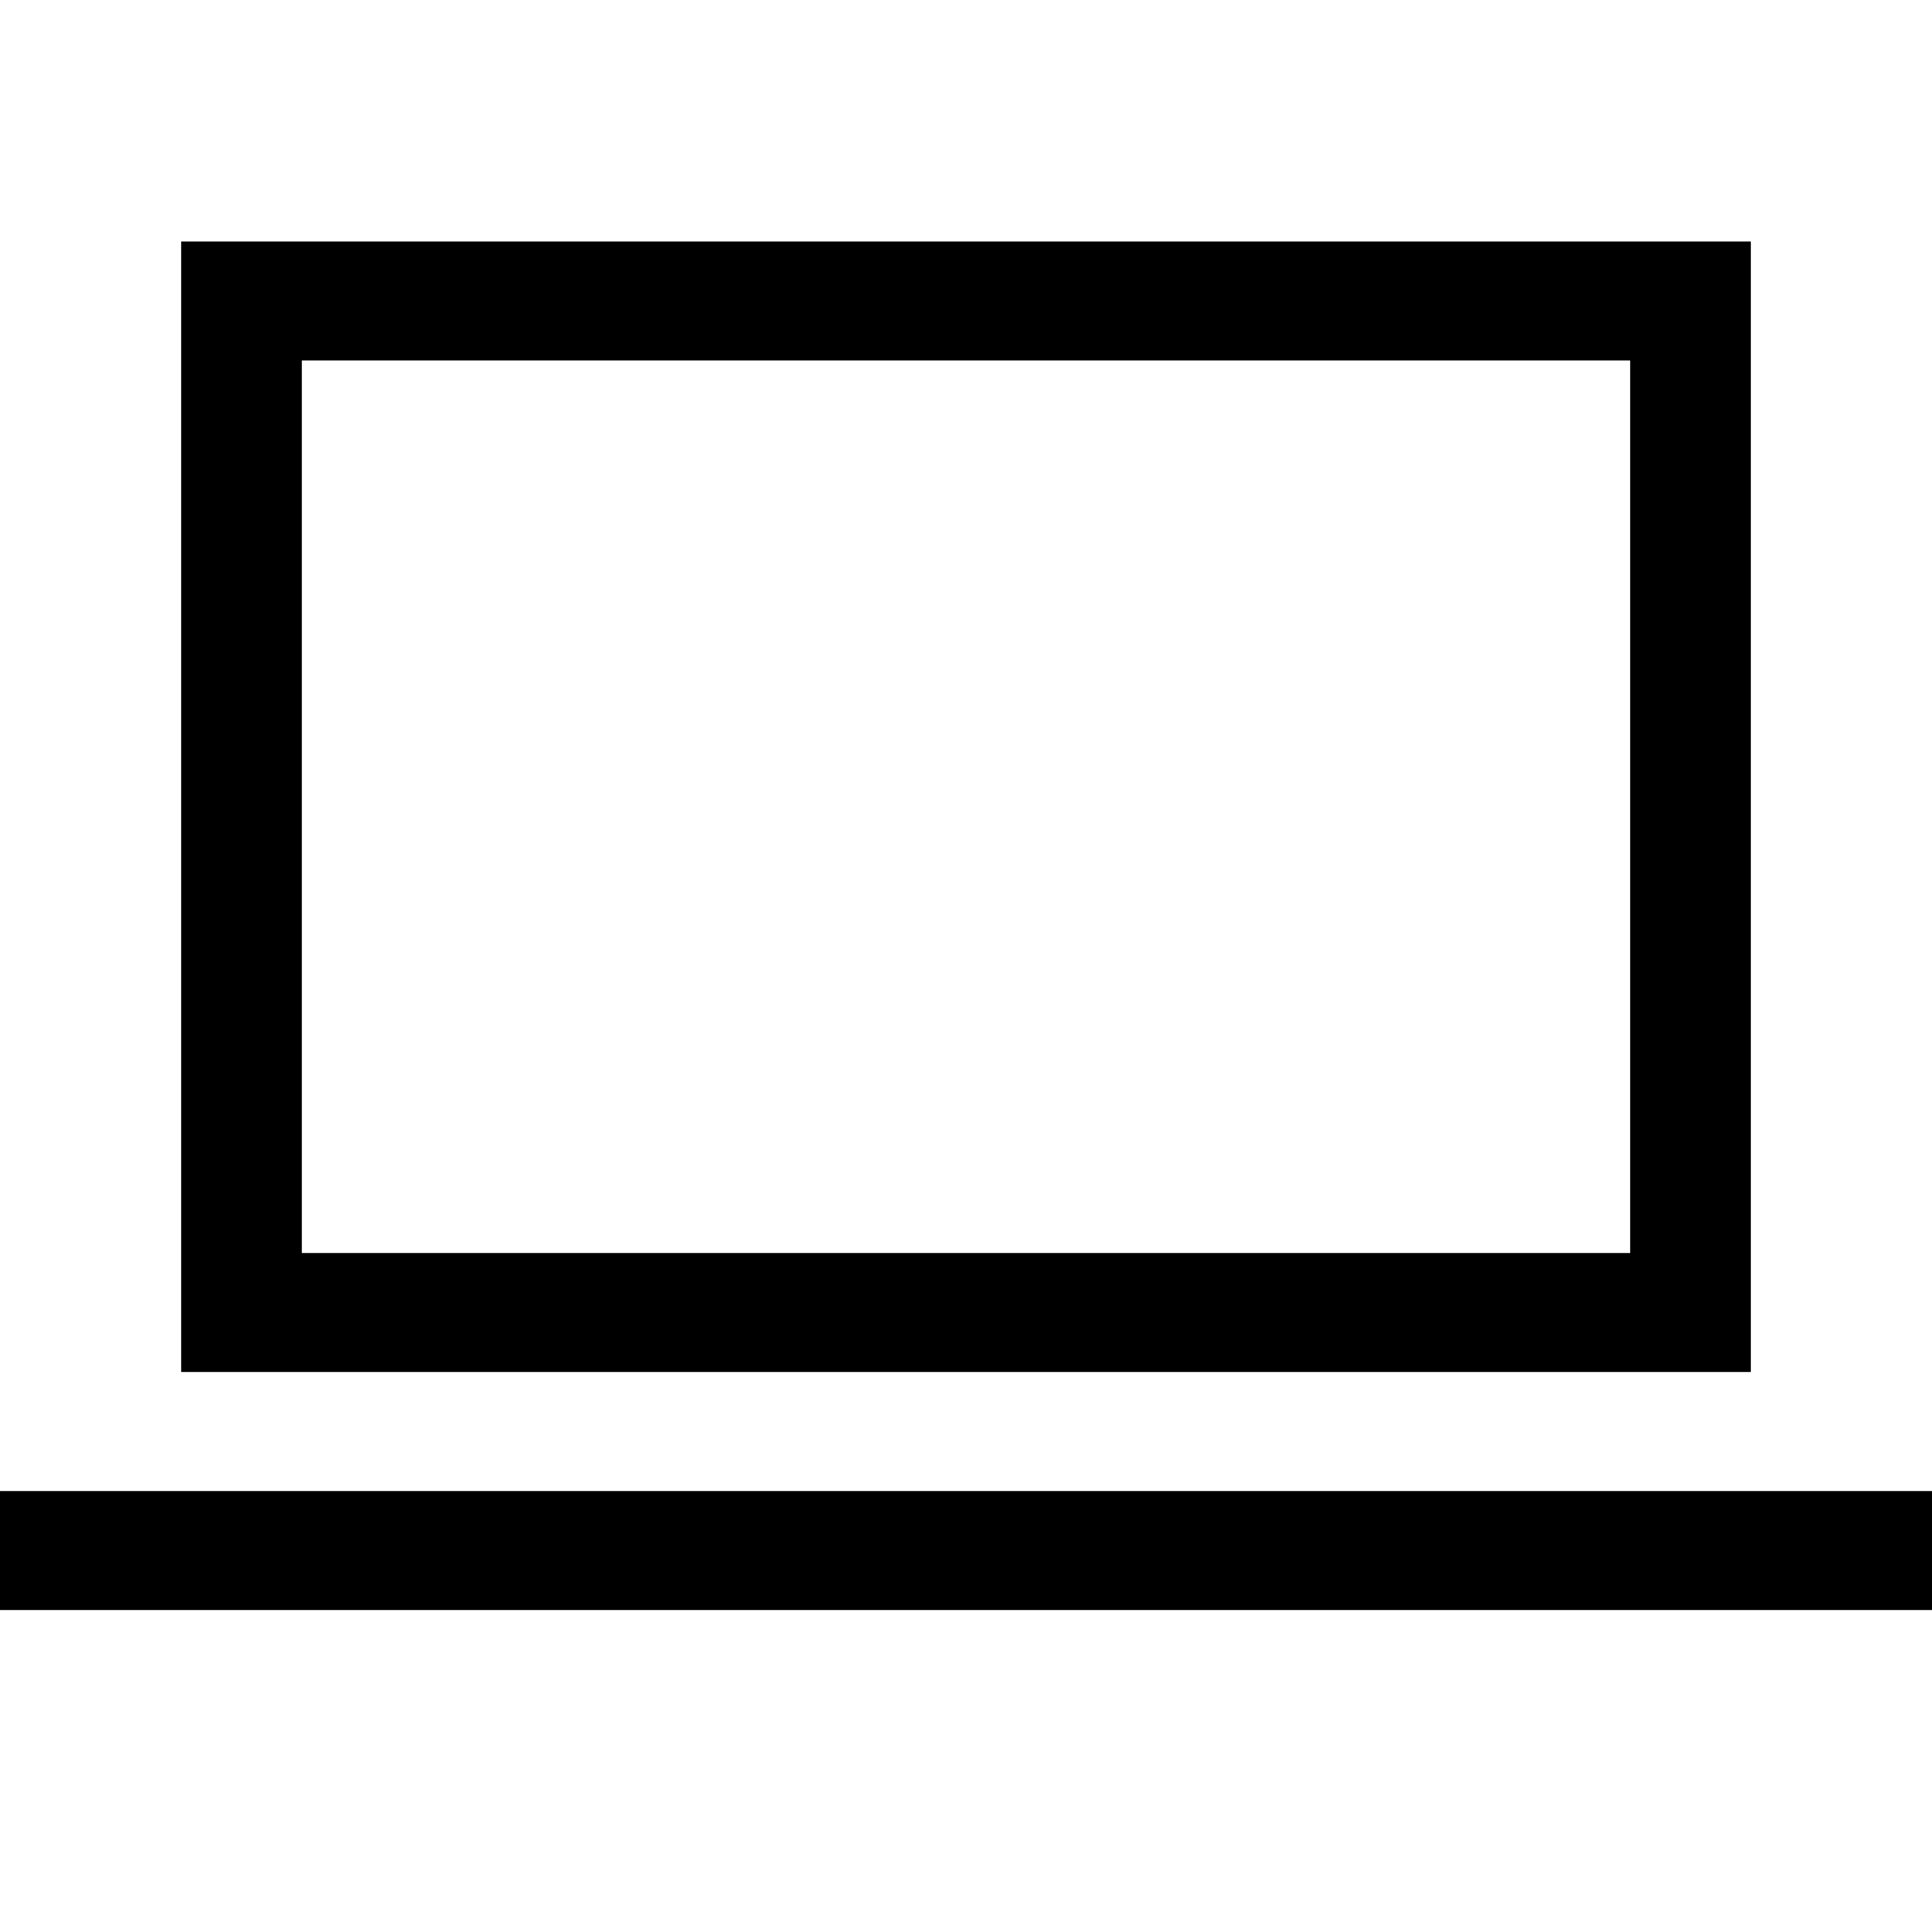
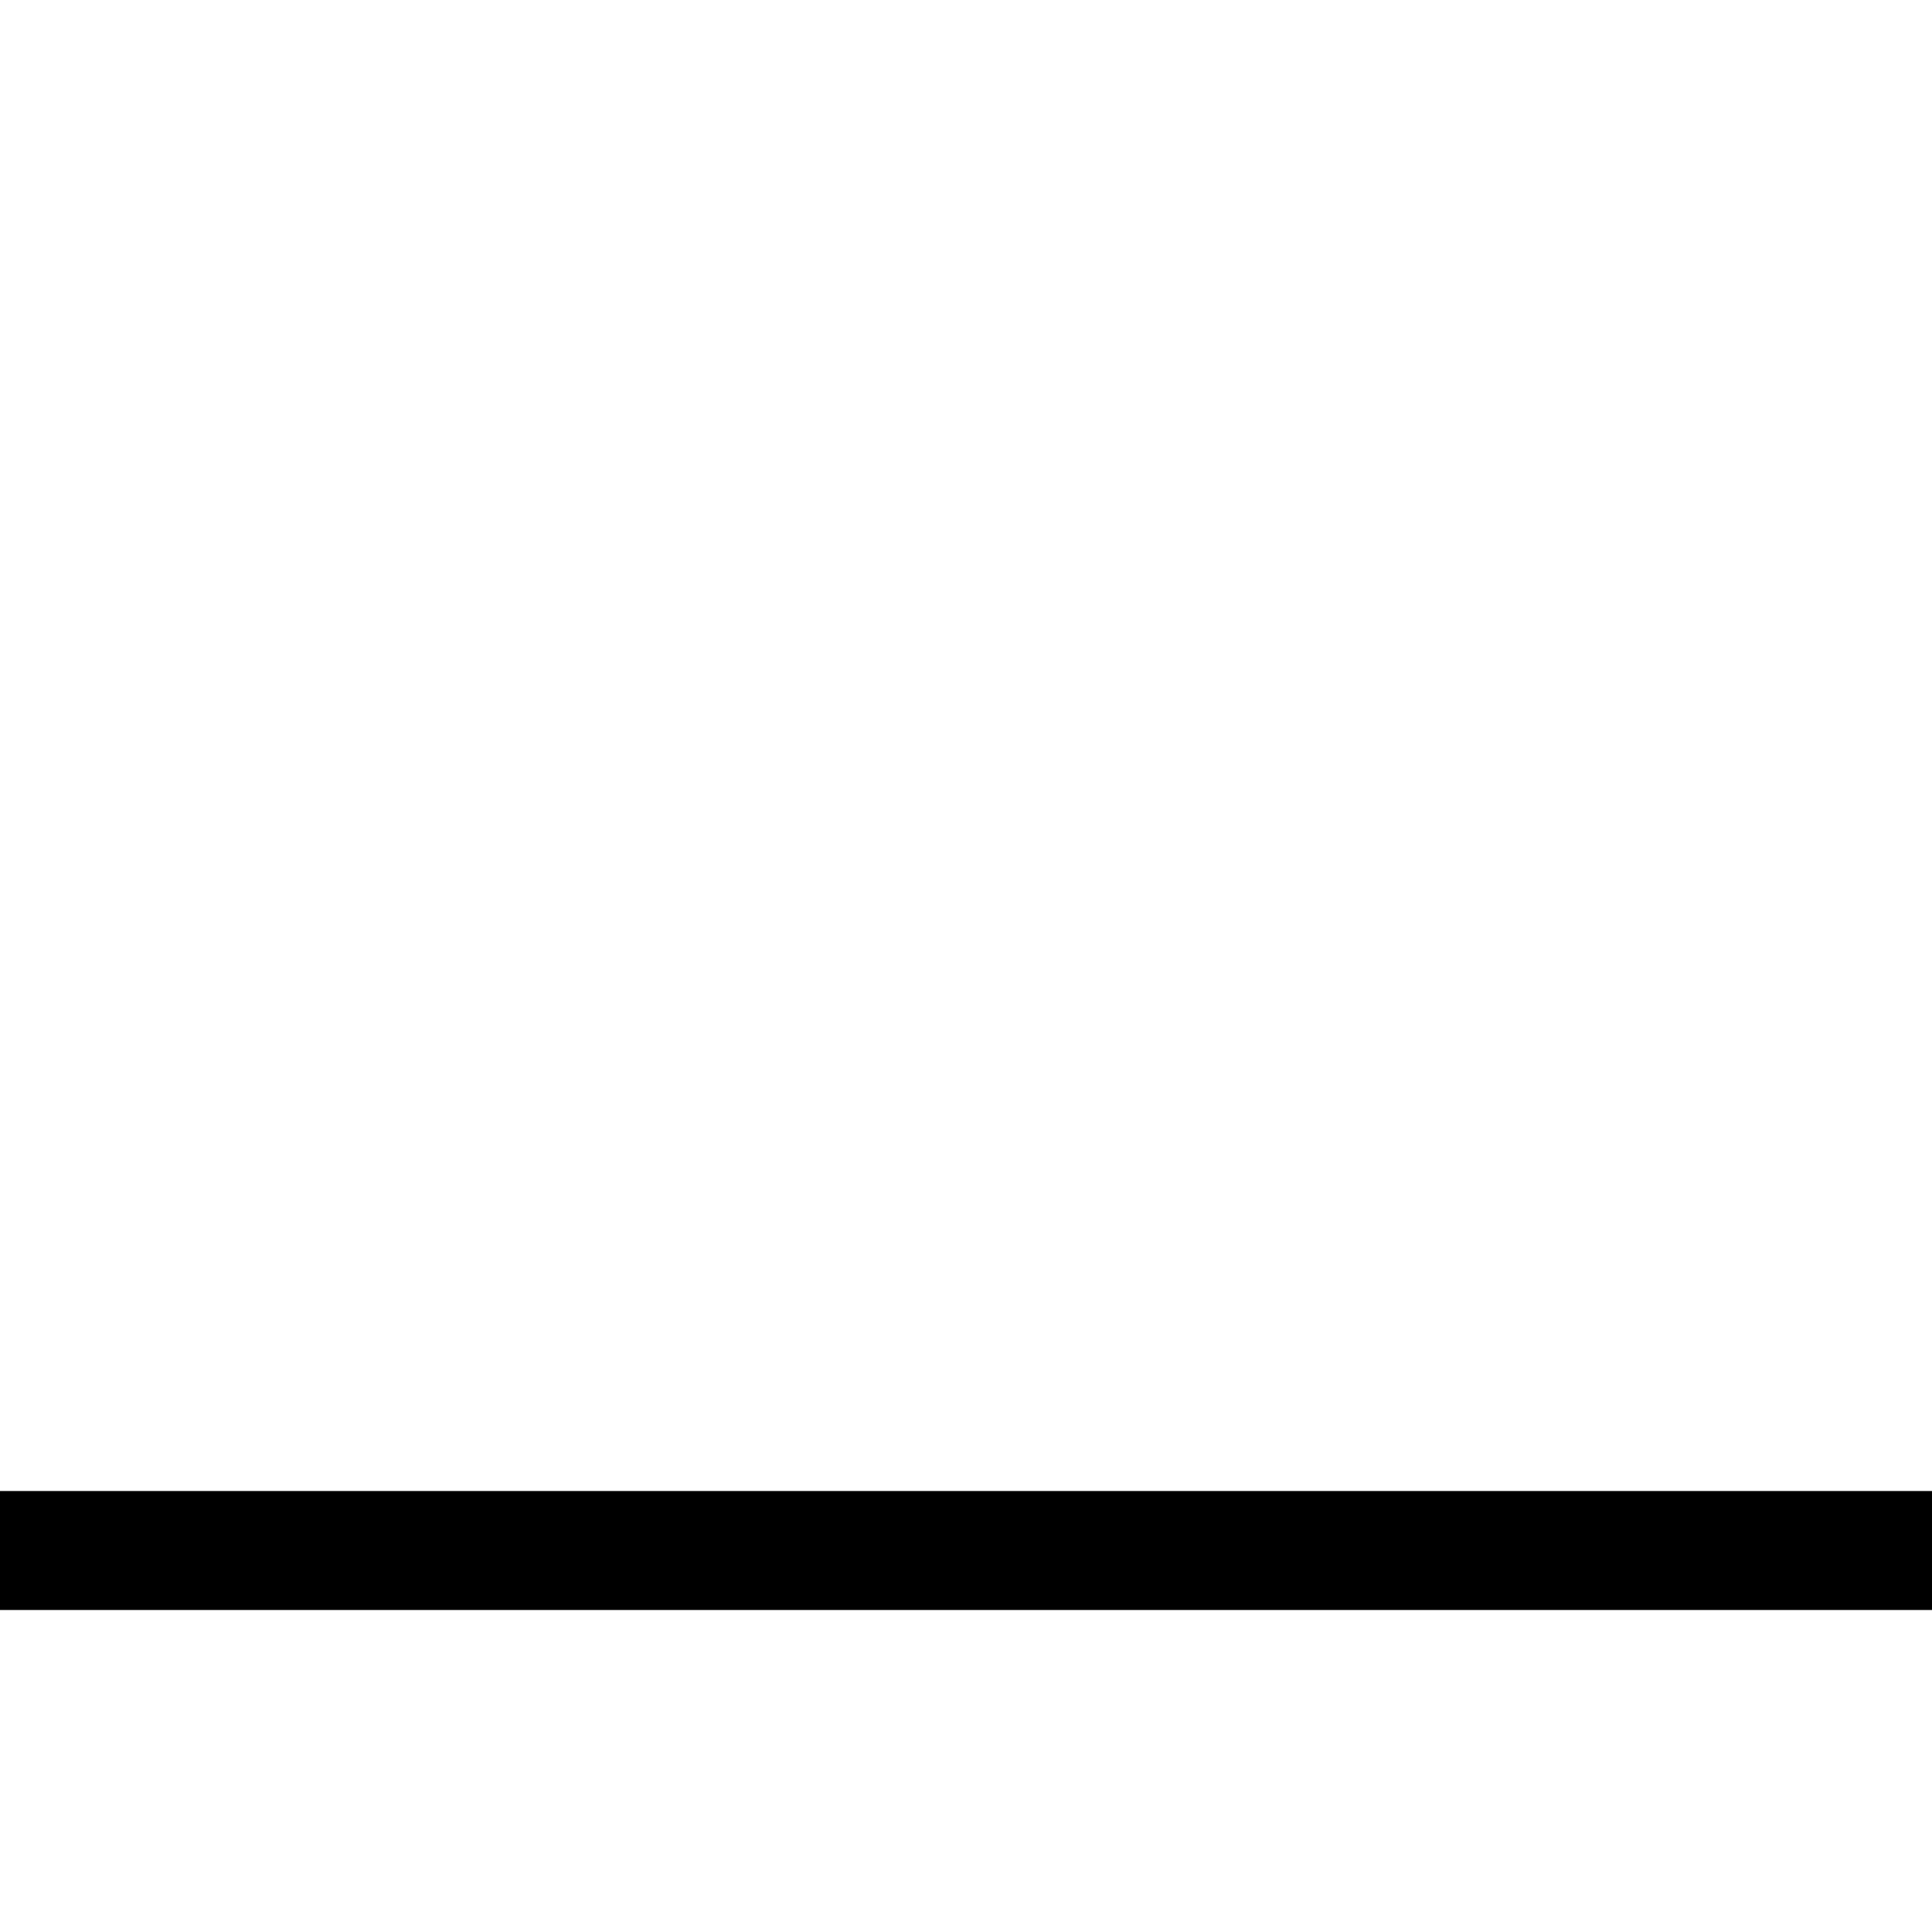
<svg xmlns="http://www.w3.org/2000/svg" width="24px" height="24px" viewBox="0 0 24 24" version="1.1">
  <title>E0A683C3-8338-4118-878D-72F7AD34A10E</title>
  <desc>Created with sketchtool.</desc>
  <defs />
  <g id="CUT" stroke="none" stroke-width="1" fill="none" fill-rule="evenodd">
    <g id="Icons" transform="translate(-72, -672)" fill="#000000">
      <g id="Group" transform="translate(72, 675)">
-         <path d="M21.75,0 L2.25,0 L2.25,14.043 L21.75,14.043 L21.75,0 L21.75,0 Z M20.25,12.565 L3.75,12.565 L3.75,1.478 L20.25,1.478 L20.25,12.565 L20.25,12.565 Z" id="Shape" />
        <rect id="Rectangle-path" x="0" y="15.522" width="24" height="1.478" />
      </g>
    </g>
  </g>
</svg>